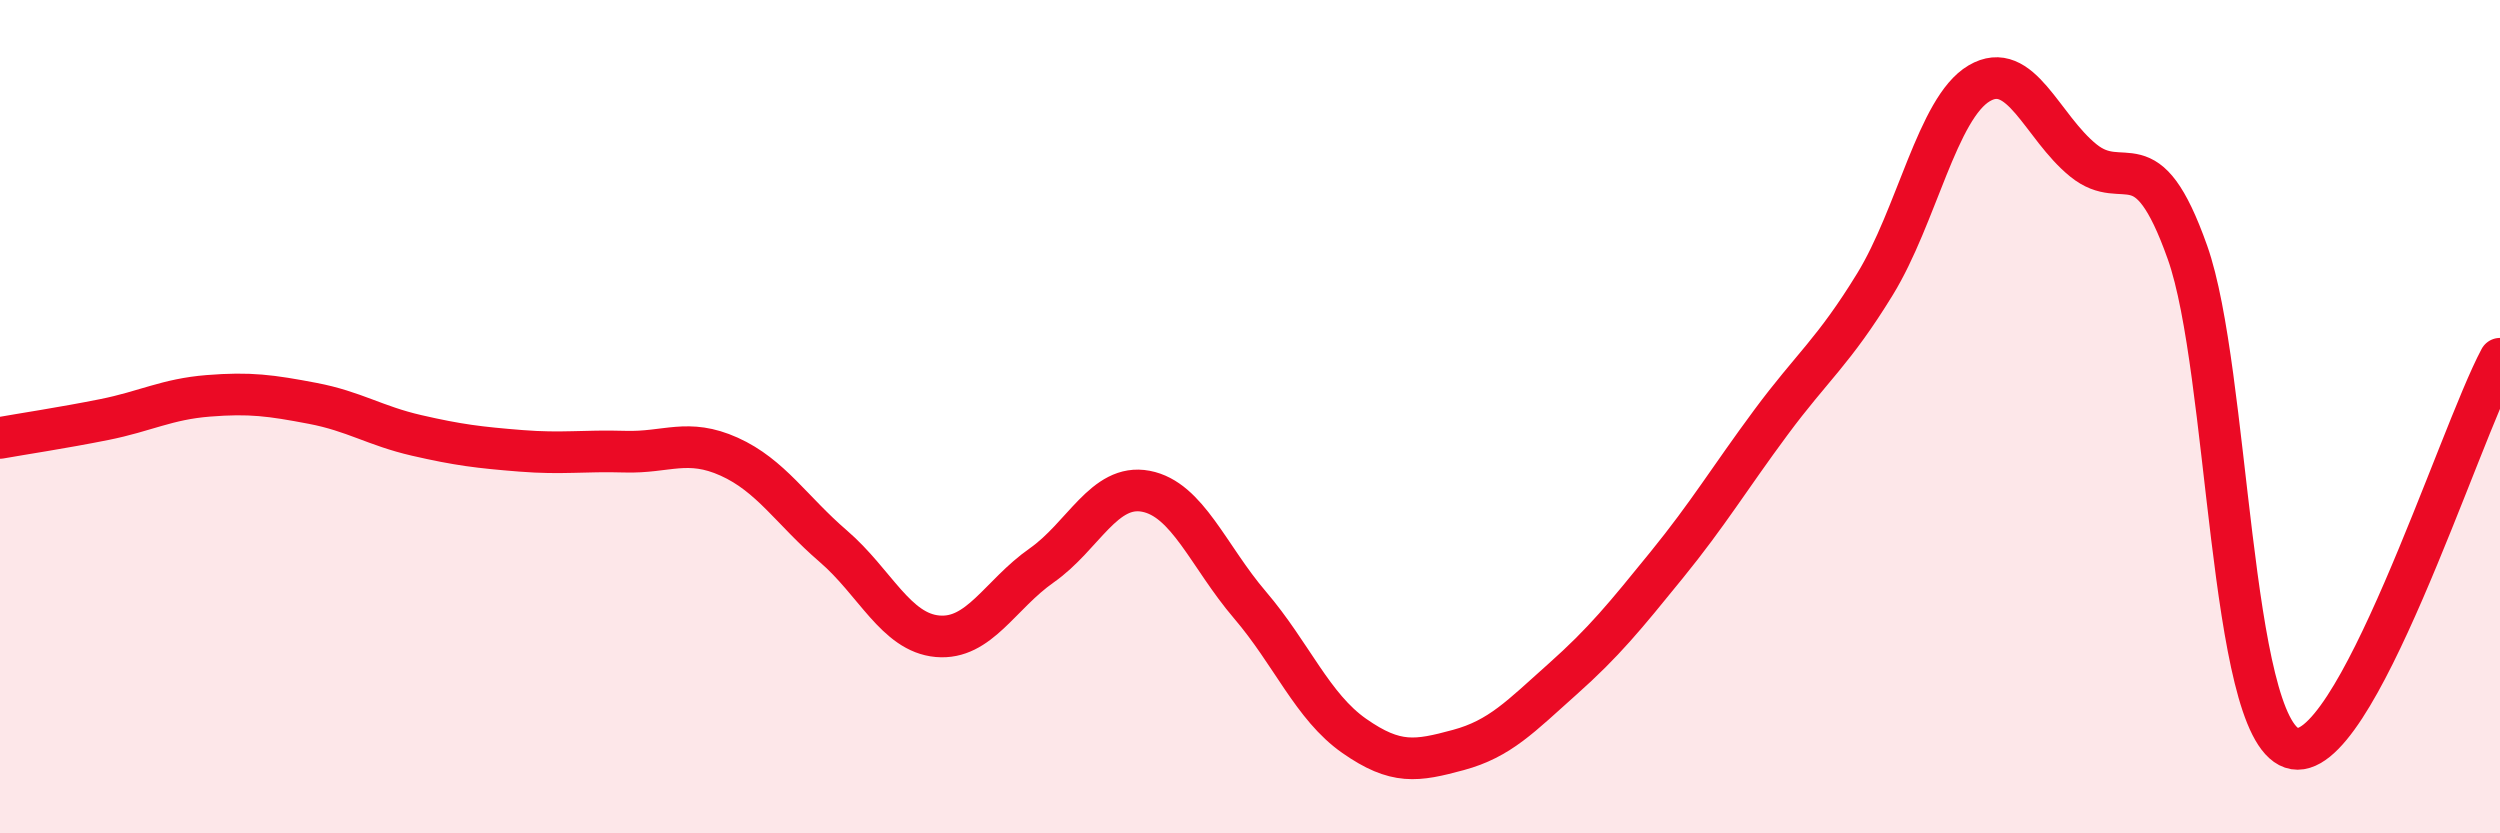
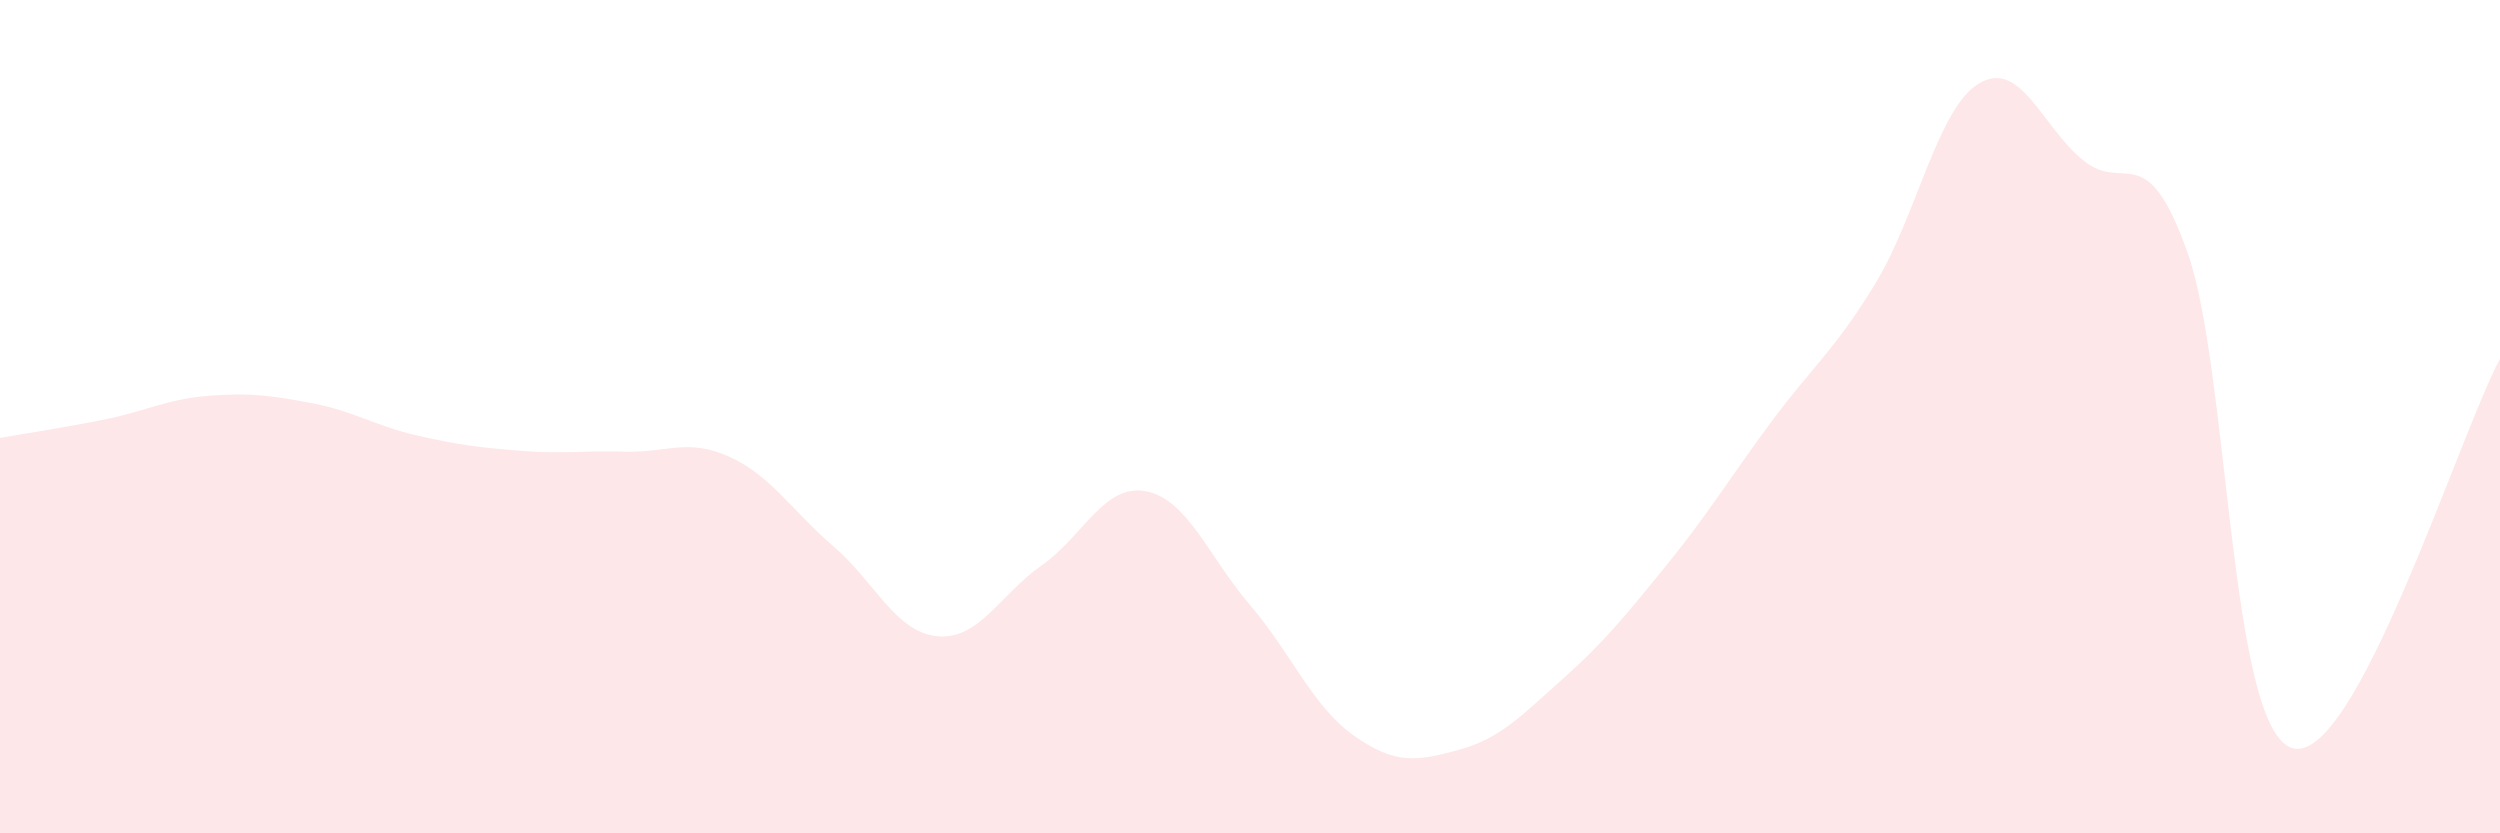
<svg xmlns="http://www.w3.org/2000/svg" width="60" height="20" viewBox="0 0 60 20">
  <path d="M 0,10.51 C 0.5,10.42 1.5,10.27 2.5,10.07 C 3.5,9.87 4,9.58 5,9.5 C 6,9.42 6.5,9.49 7.5,9.68 C 8.5,9.87 9,10.22 10,10.45 C 11,10.68 11.5,10.74 12.5,10.82 C 13.5,10.9 14,10.81 15,10.84 C 16,10.87 16.5,10.51 17.5,10.96 C 18.5,11.41 19,12.25 20,13.11 C 21,13.97 21.5,15.18 22.5,15.27 C 23.5,15.36 24,14.27 25,13.57 C 26,12.87 26.5,11.6 27.5,11.79 C 28.5,11.98 29,13.35 30,14.52 C 31,15.69 31.5,16.96 32.5,17.66 C 33.5,18.36 34,18.27 35,18 C 36,17.73 36.5,17.19 37.5,16.3 C 38.5,15.41 39,14.79 40,13.56 C 41,12.33 41.5,11.49 42.5,10.14 C 43.5,8.79 44,8.45 45,6.82 C 46,5.19 46.5,2.59 47.5,2 C 48.5,1.41 49,3.04 50,3.85 C 51,4.66 51.5,3.24 52.5,6.06 C 53.5,8.88 53.5,17.44 55,17.95 C 56.5,18.46 59,10.48 60,8.61L60 20L0 20Z" fill="#EB0A25" opacity="0.1" stroke-linecap="round" stroke-linejoin="round" />
-   <path d="M 0,10.51 C 0.5,10.42 1.5,10.27 2.5,10.07 C 3.5,9.87 4,9.58 5,9.5 C 6,9.42 6.5,9.49 7.5,9.68 C 8.5,9.87 9,10.22 10,10.45 C 11,10.68 11.5,10.74 12.5,10.82 C 13.5,10.9 14,10.81 15,10.84 C 16,10.87 16.5,10.51 17.5,10.96 C 18.5,11.41 19,12.25 20,13.11 C 21,13.97 21.5,15.18 22.5,15.27 C 23.5,15.36 24,14.27 25,13.57 C 26,12.87 26.5,11.6 27.5,11.79 C 28.5,11.98 29,13.35 30,14.52 C 31,15.69 31.5,16.96 32.5,17.66 C 33.5,18.36 34,18.27 35,18 C 36,17.73 36.5,17.19 37.5,16.3 C 38.5,15.41 39,14.79 40,13.56 C 41,12.33 41.5,11.49 42.5,10.14 C 43.5,8.79 44,8.45 45,6.82 C 46,5.19 46.5,2.59 47.5,2 C 48.5,1.41 49,3.04 50,3.85 C 51,4.66 51.5,3.24 52.5,6.06 C 53.5,8.88 53.5,17.44 55,17.95 C 56.5,18.46 59,10.48 60,8.61" stroke="#EB0A25" stroke-width="1" fill="none" stroke-linecap="round" stroke-linejoin="round" />
</svg>